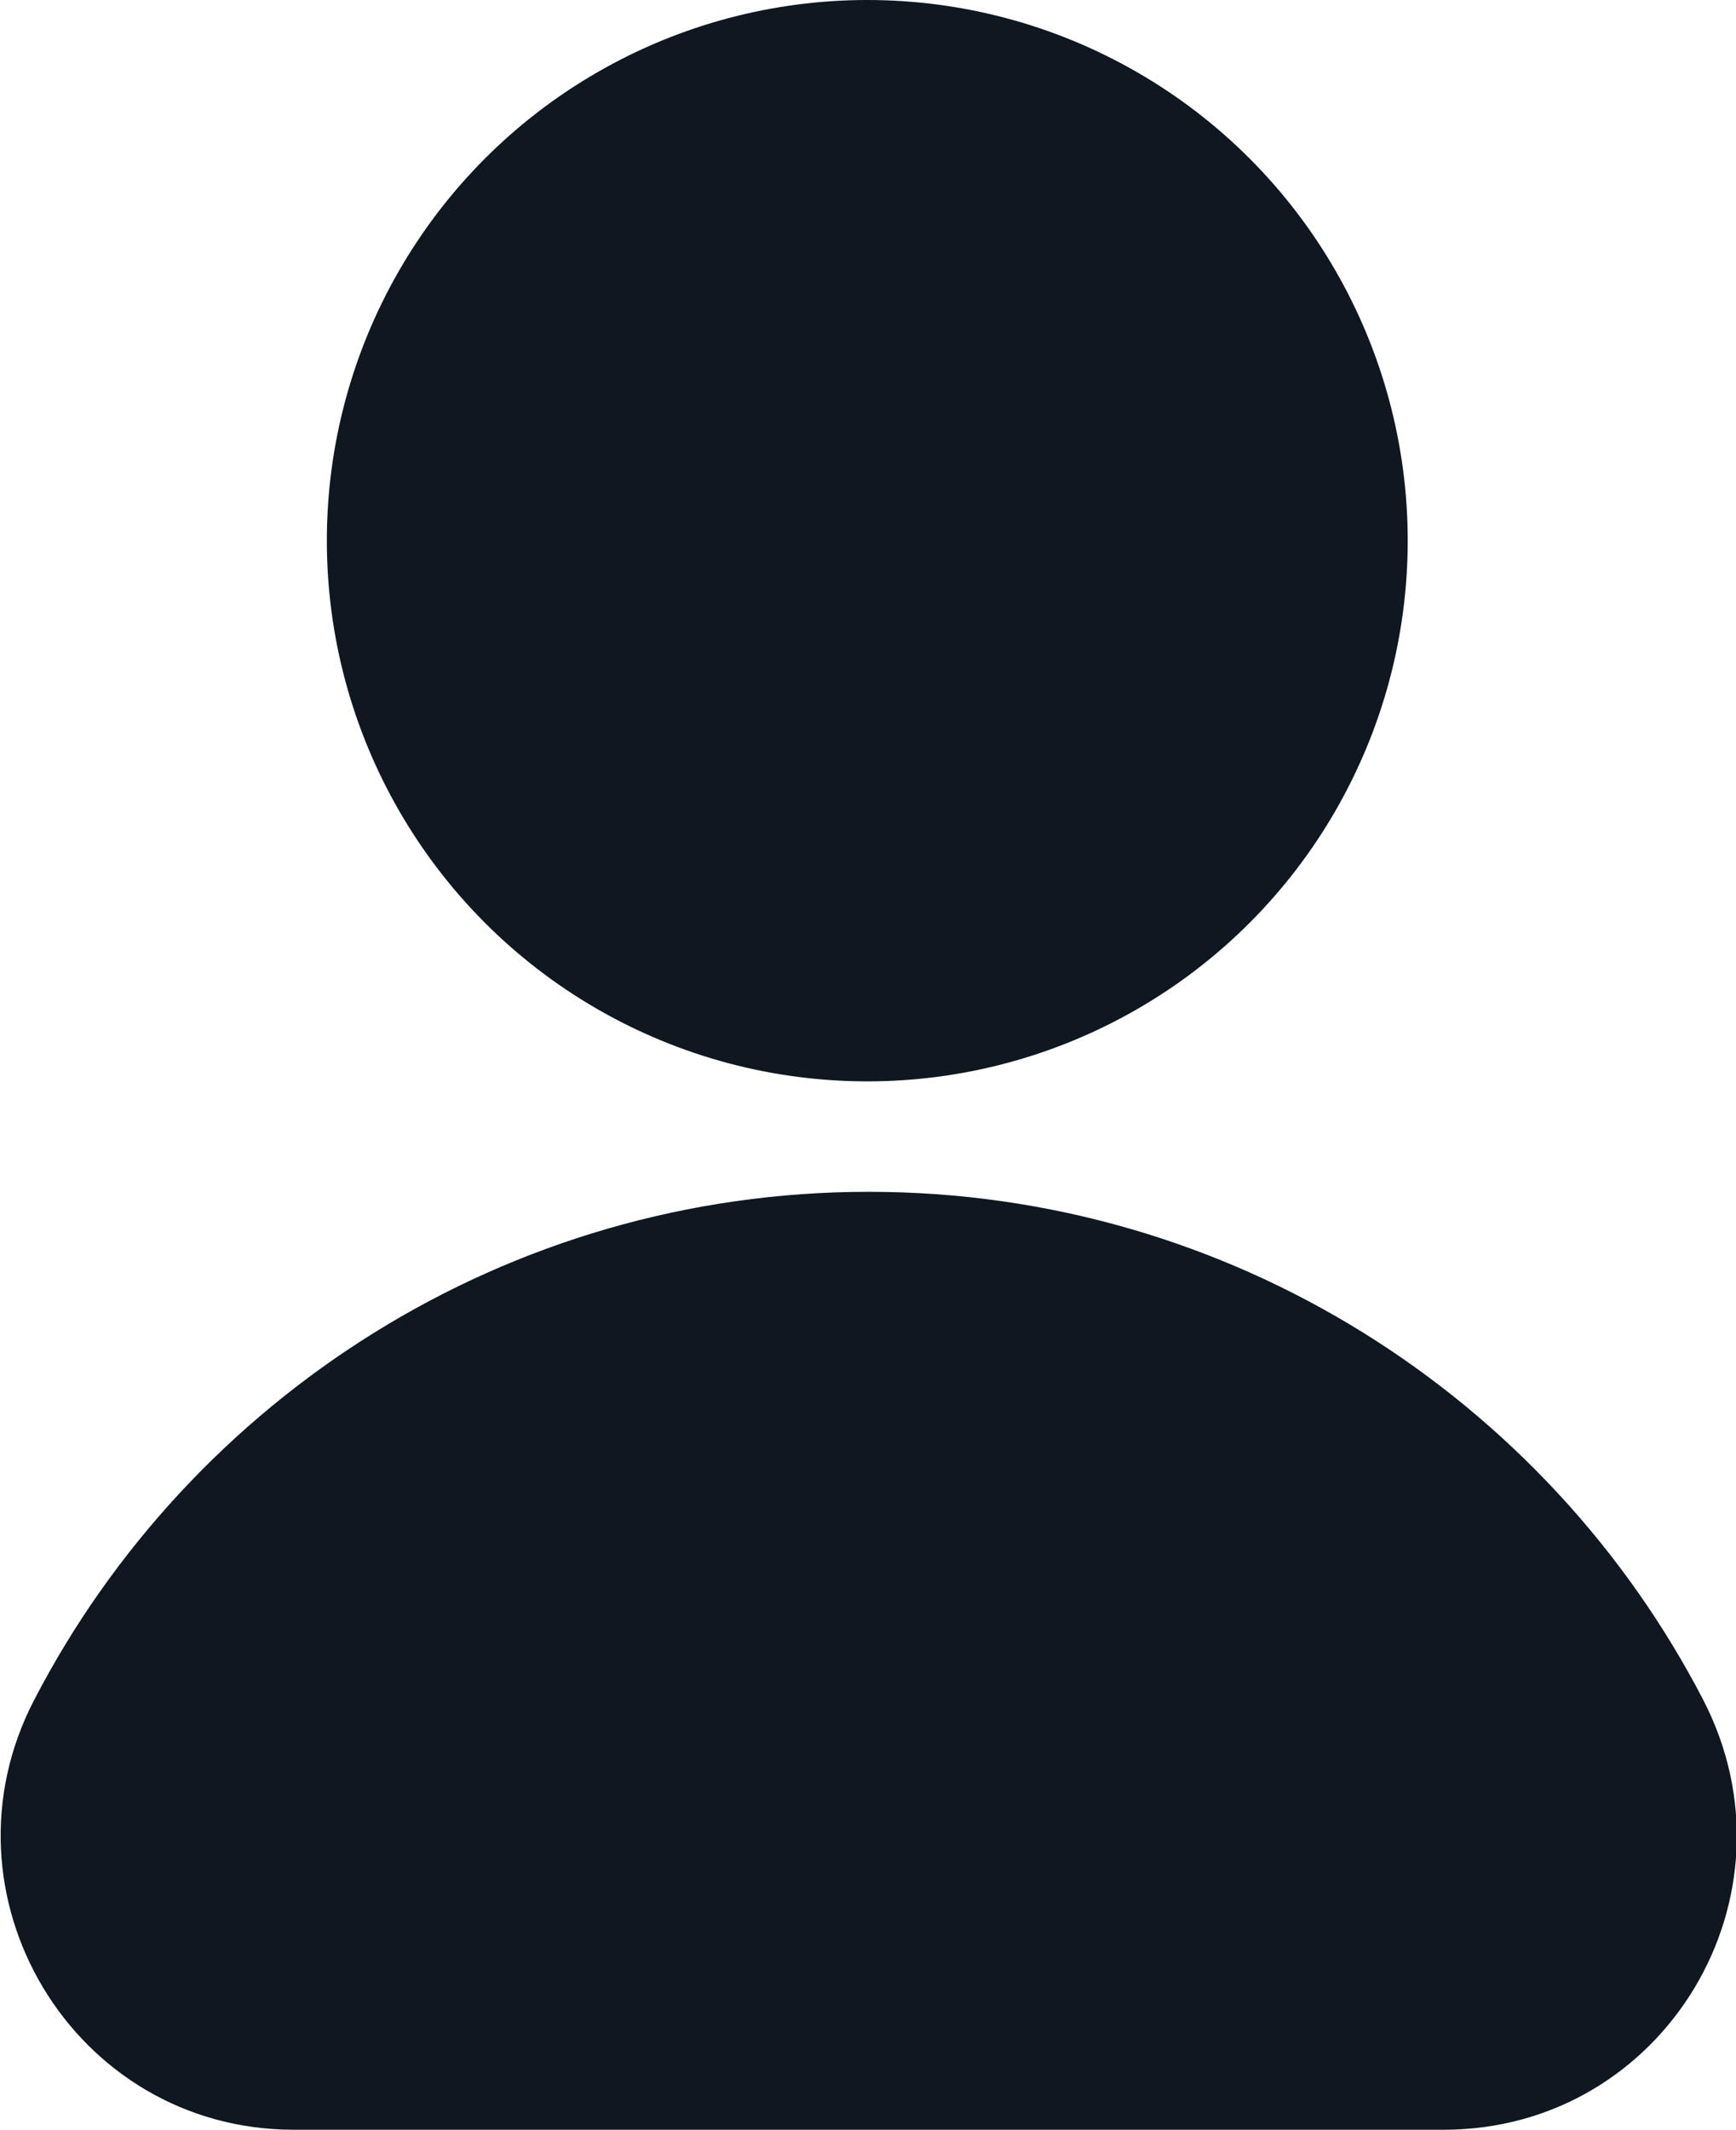
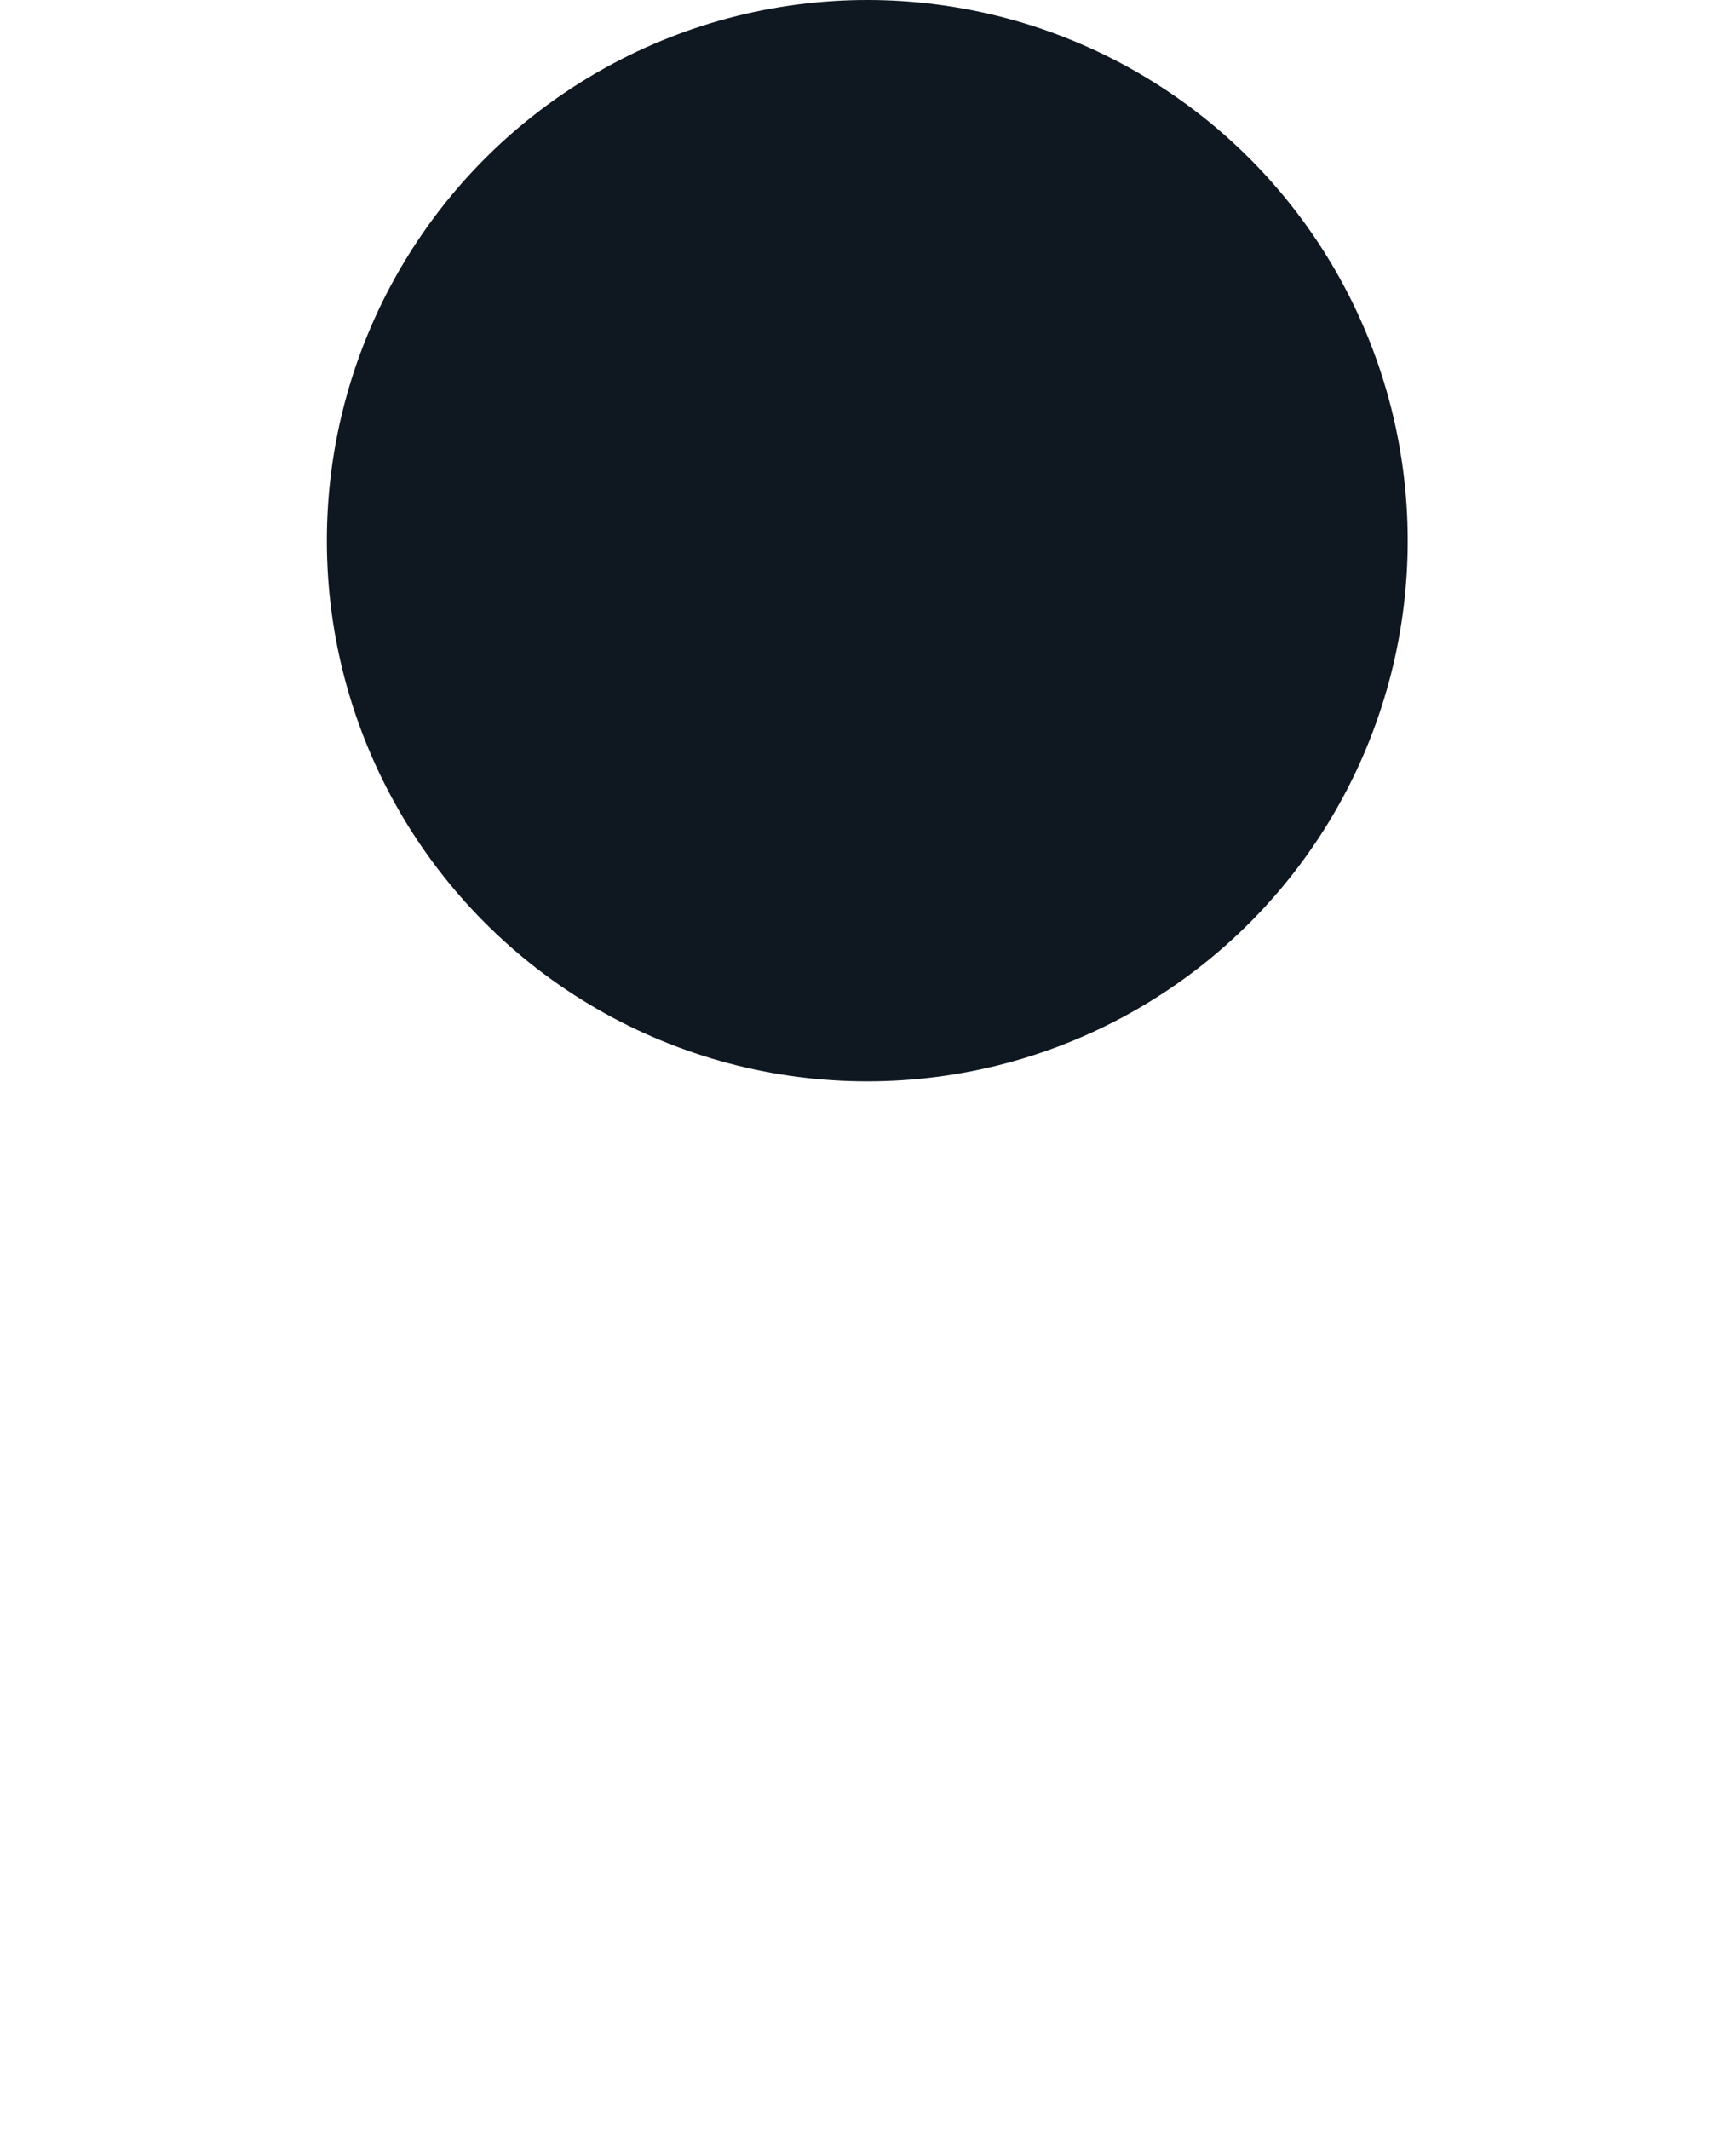
<svg xmlns="http://www.w3.org/2000/svg" id="Layer_2" data-name="Layer 2" viewBox="0 0 12.11 14.85">
  <defs>
    <style>
      .cls-1 {
        fill-rule: evenodd;
      }

      .cls-1, .cls-2 {
        fill: #0f1821;
        stroke-width: 0px;
      }
    </style>
  </defs>
  <g id="Layer_1-2" data-name="Layer 1">
    <g>
      <circle class="cls-2" cx="6.05" cy="3.77" r="3.77" />
-       <path class="cls-1" d="m2.05,14.85c-1.54,0-2.52-1.64-1.81-3,1.09-2.1,3.29-3.54,5.82-3.54s4.73,1.44,5.82,3.54c.71,1.37-.27,3-1.81,3H2.05Z" />
    </g>
  </g>
</svg>